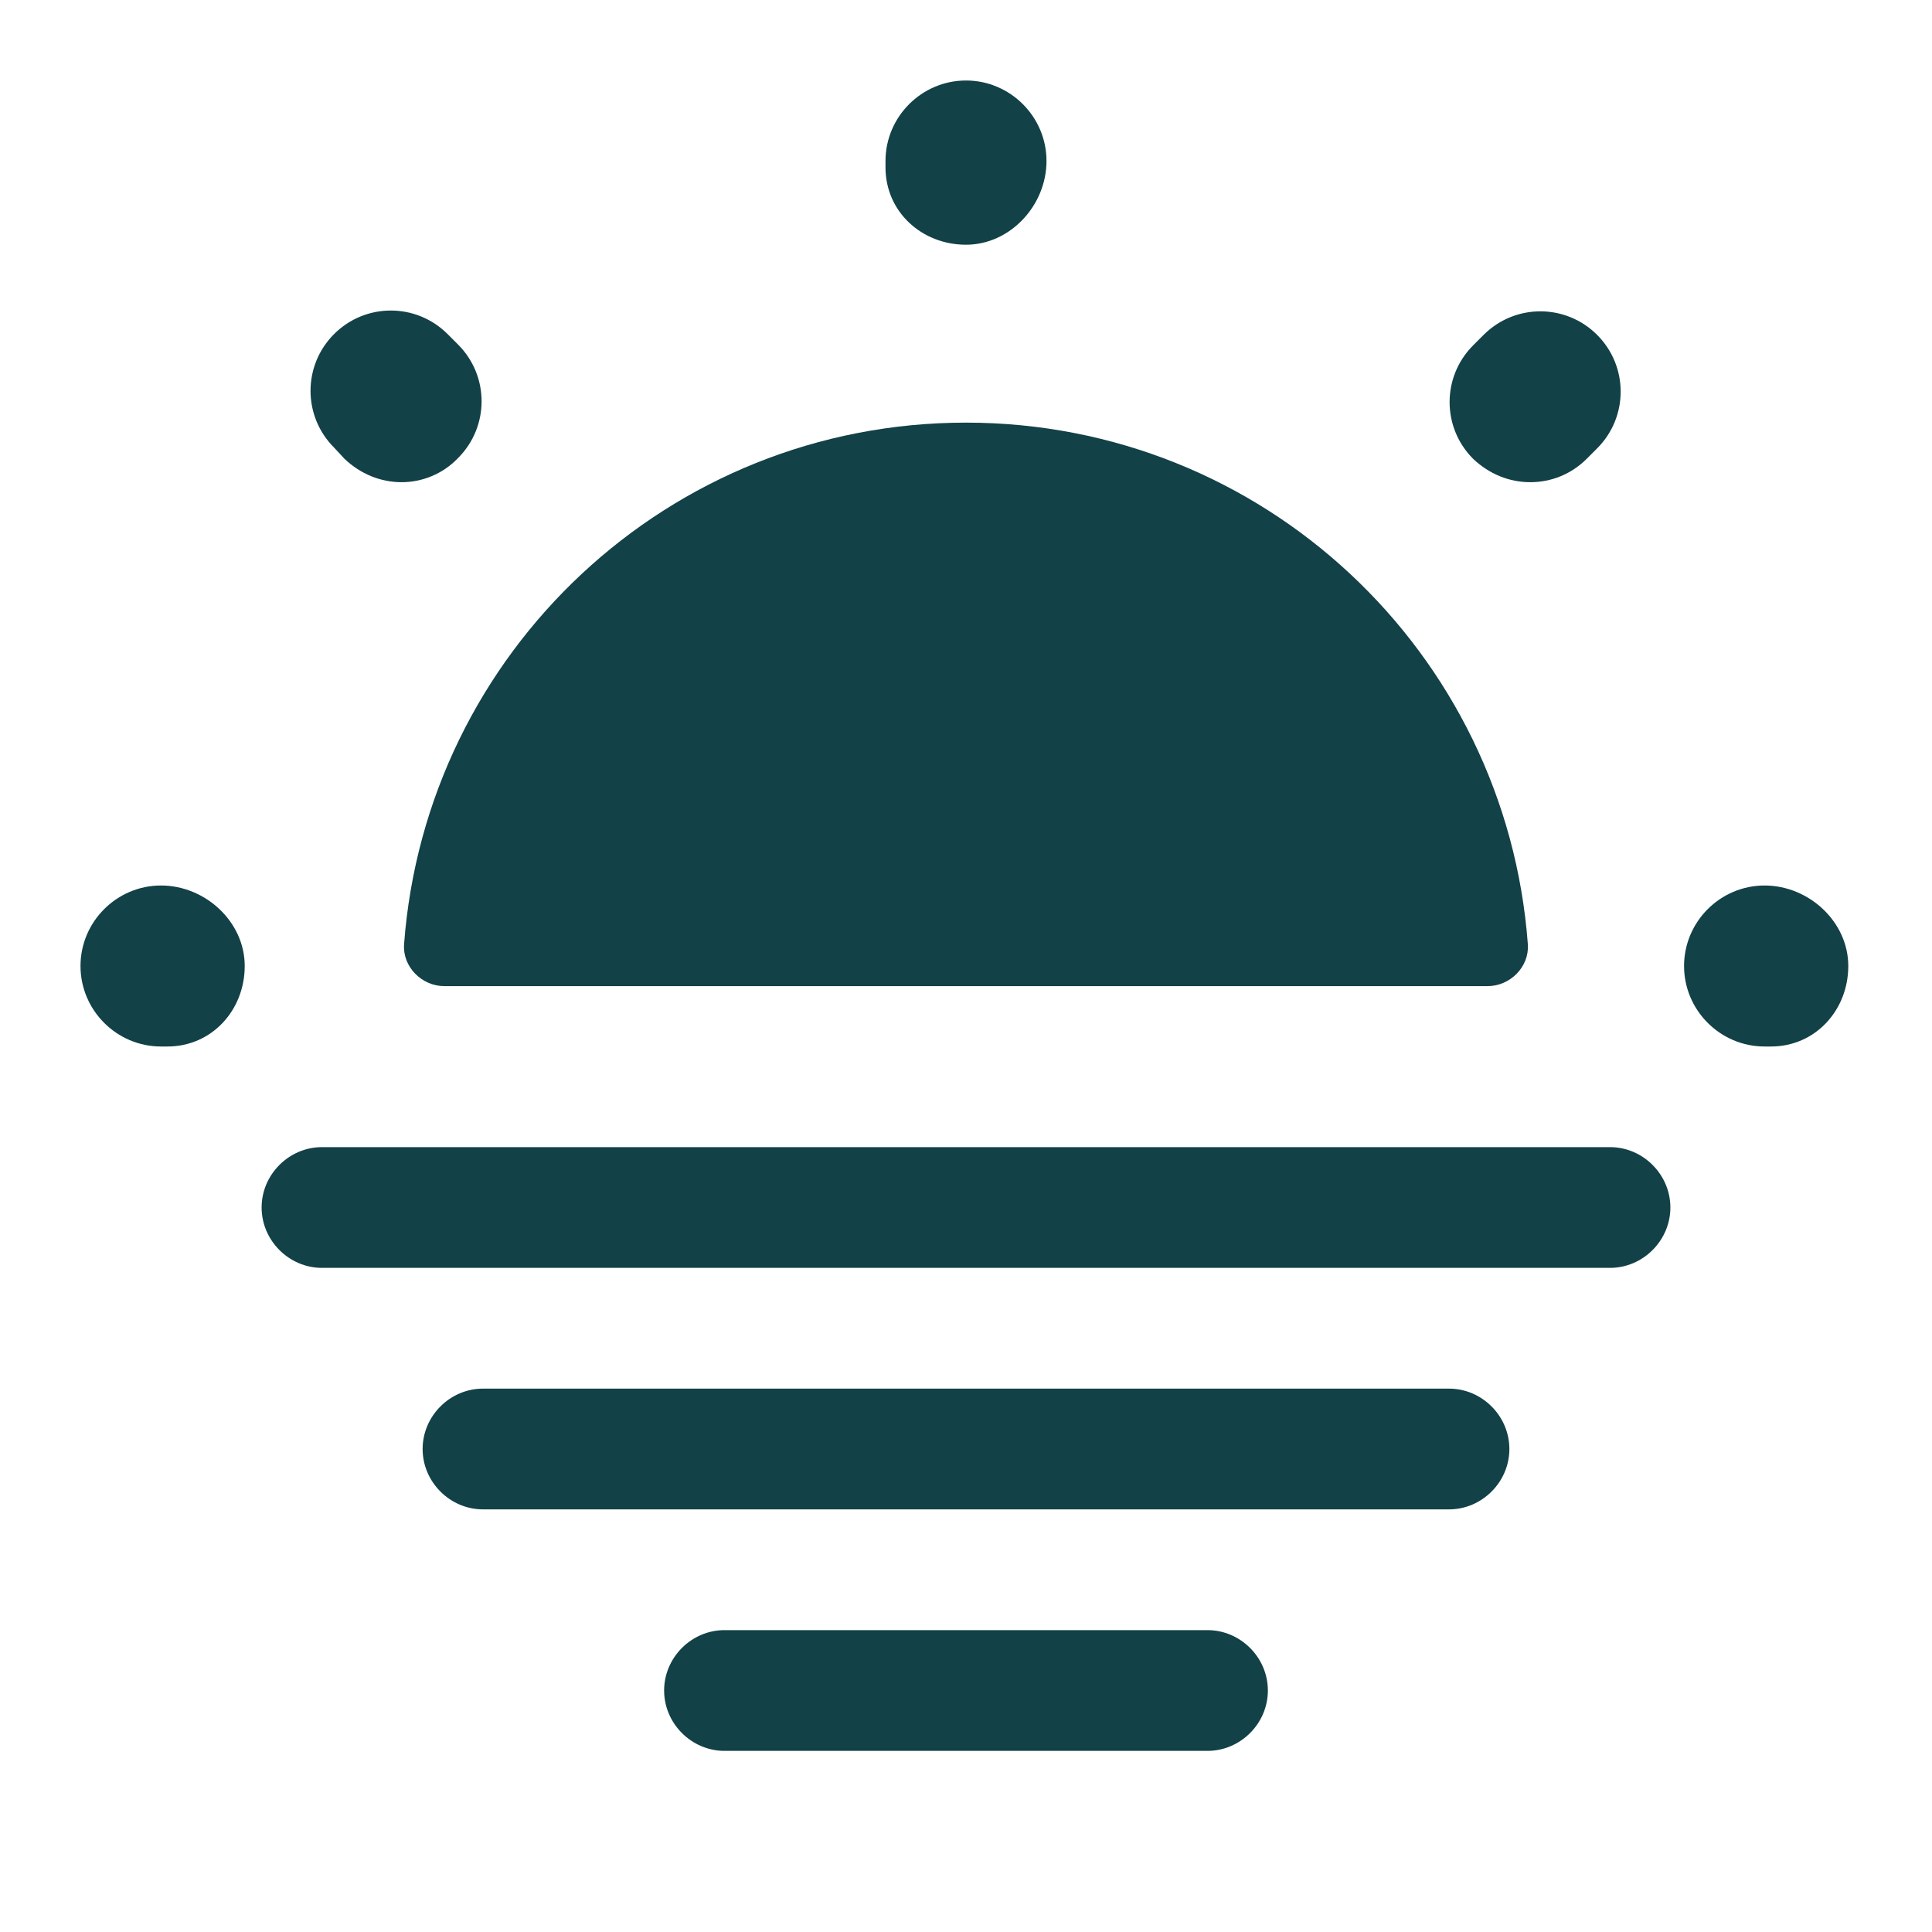
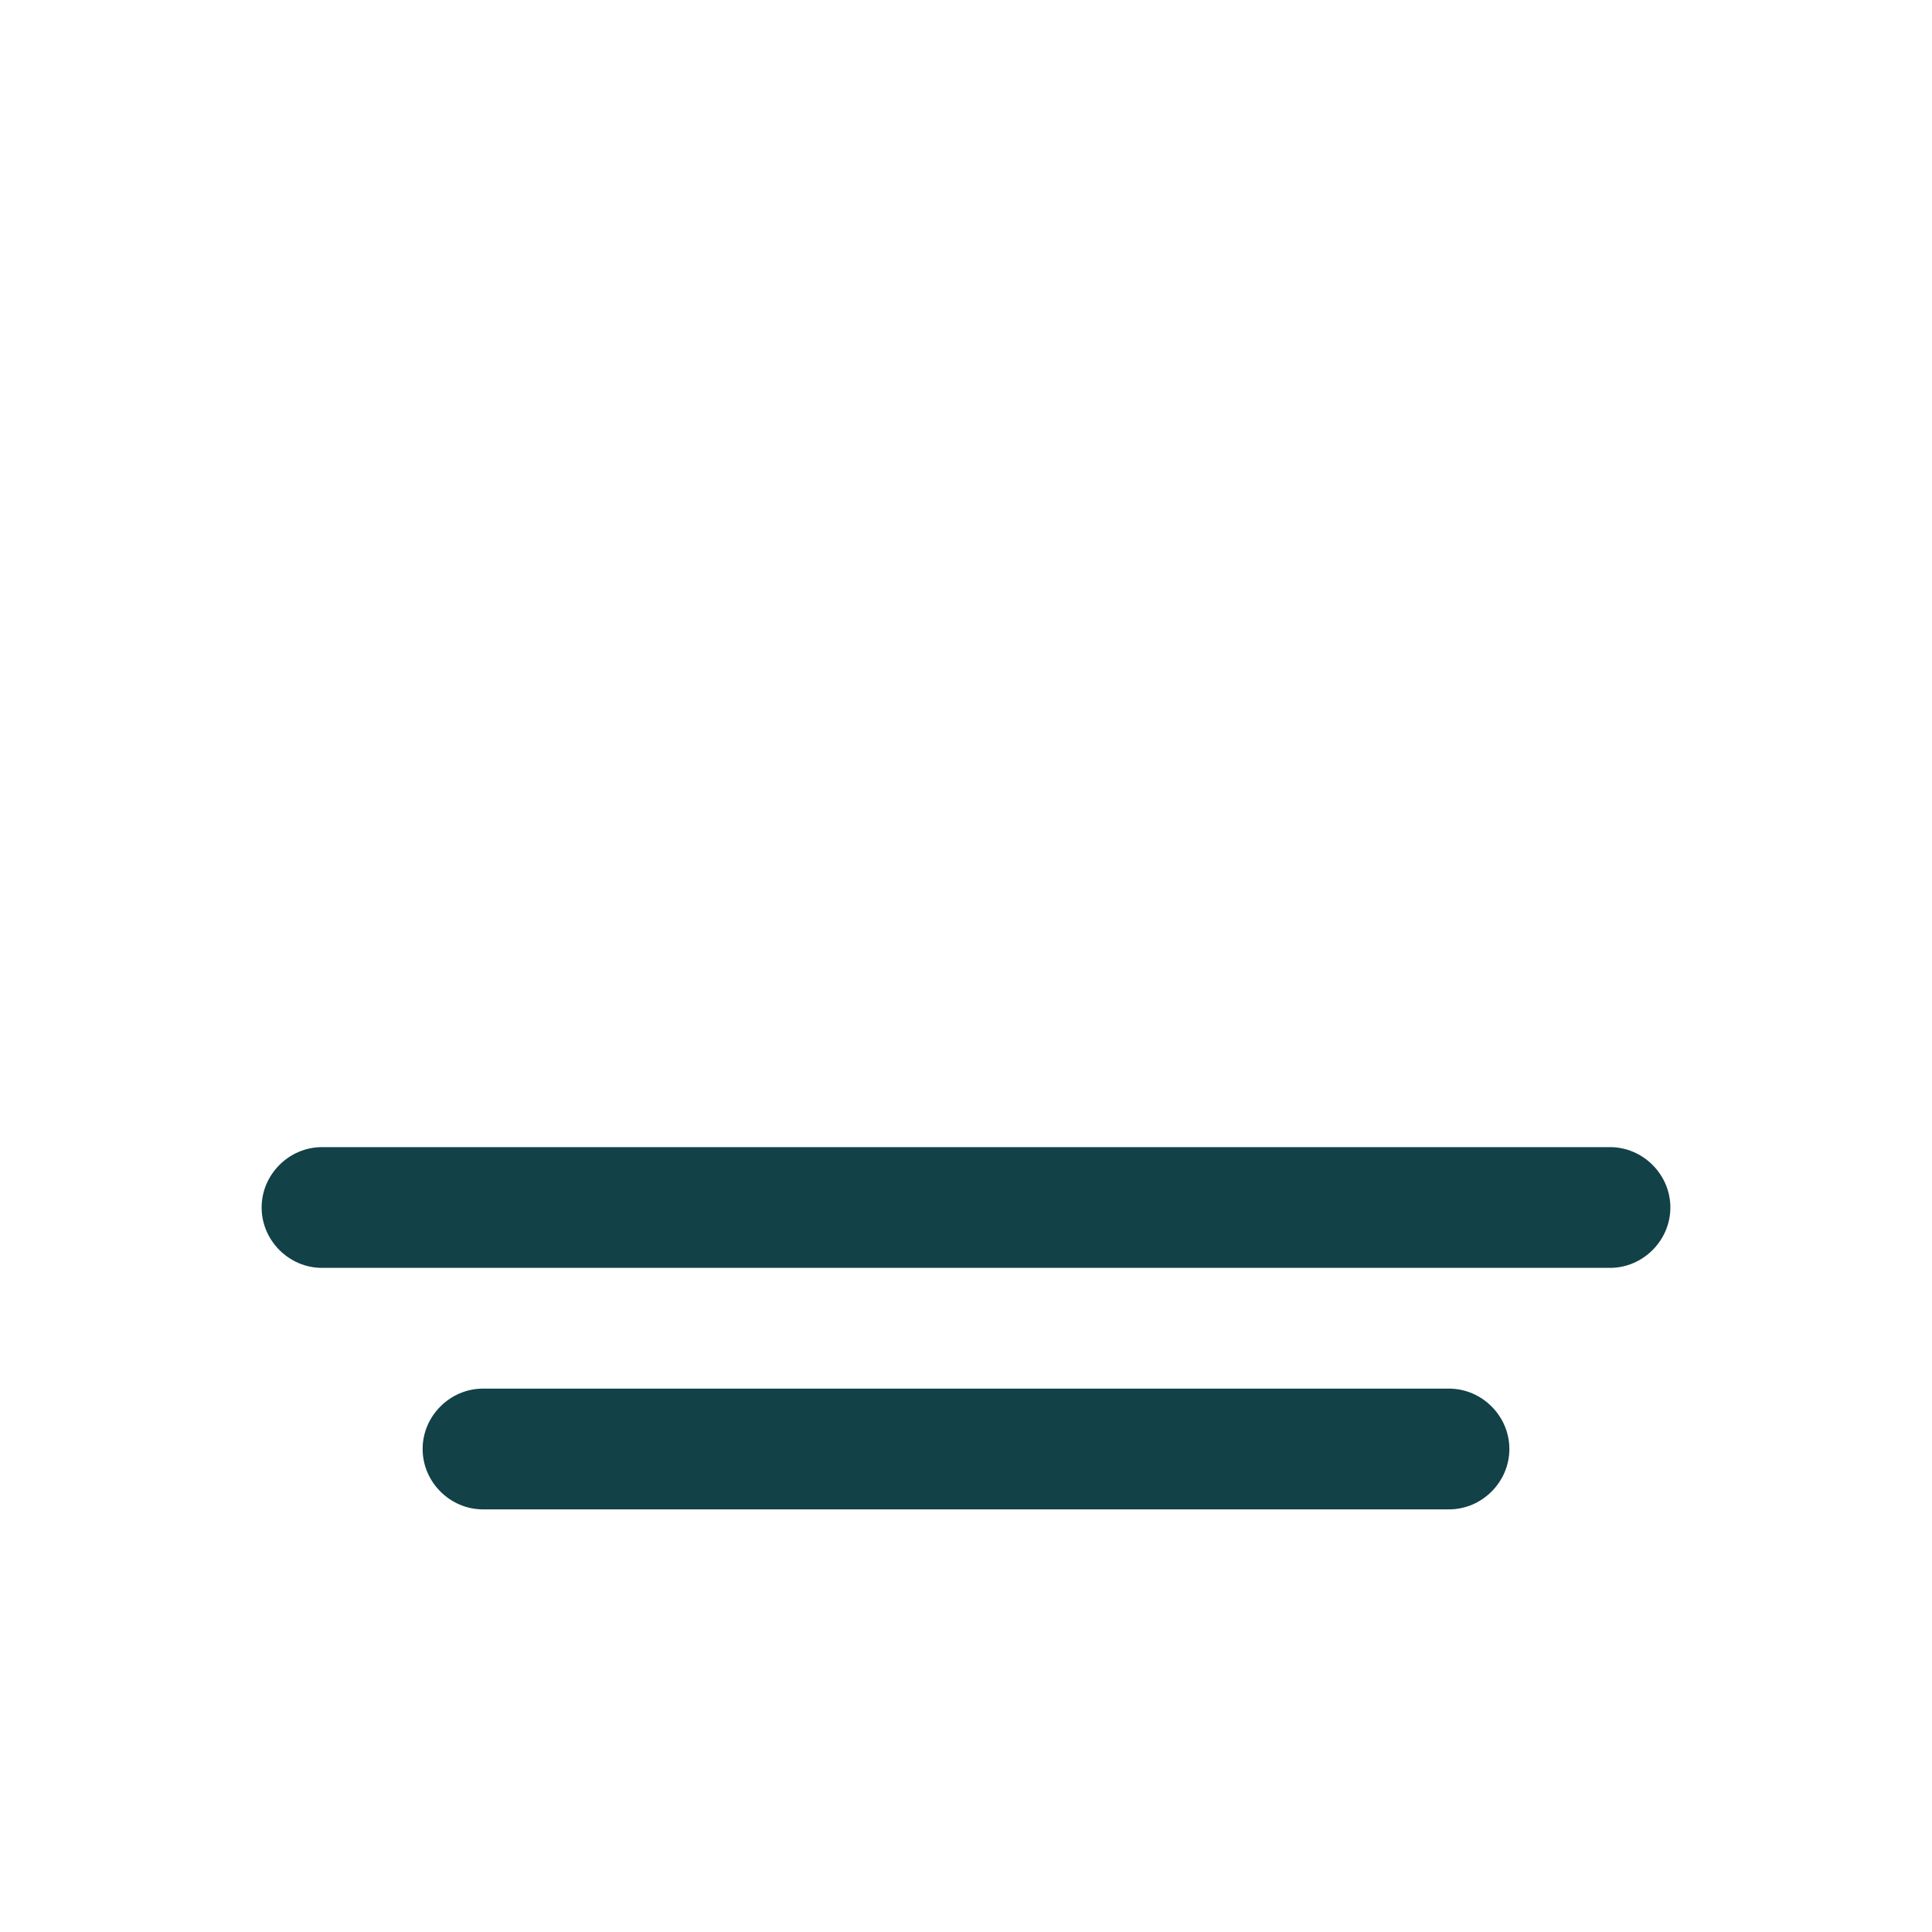
<svg xmlns="http://www.w3.org/2000/svg" width="48" height="48" viewBox="0 0 48 48" fill="none">
-   <path d="M36.959 24.5C37.519 24.5 37.999 24.02 37.959 23.46C37.419 16.2 31.379 10.5 23.999 10.5C16.619 10.5 10.579 16.2 10.039 23.46C9.999 24.02 10.479 24.5 11.039 24.5H36.959Z" fill="#124147" />
-   <path d="M44 26H43.84C42.74 26 41.84 25.1 41.84 24C41.84 22.9 42.74 22 43.84 22C44.94 22 45.92 22.9 45.92 24C45.92 25.1 45.1 26 44 26ZM4.16 26H4C2.9 26 2 25.1 2 24C2 22.9 2.9 22 4 22C5.1 22 6.08 22.9 6.08 24C6.08 25.1 5.26 26 4.16 26ZM38.02 11.98C37.5 11.98 37 11.78 36.6 11.4C35.82 10.62 35.82 9.36 36.6 8.58L36.86 8.32C37.64 7.54 38.9 7.54 39.68 8.32C40.46 9.1 40.46 10.36 39.68 11.14L39.42 11.4C39.04 11.78 38.54 11.98 38.02 11.98ZM9.98 11.98C9.46 11.98 8.96 11.78 8.56 11.4L8.3 11.12C7.52 10.34 7.52 9.08 8.3 8.3C9.08 7.52 10.34 7.52 11.12 8.3L11.38 8.56C12.16 9.34 12.16 10.6 11.38 11.38C11 11.78 10.48 11.98 9.98 11.98ZM24 6.08C22.9 6.08 22 5.26 22 4.16V4C22 2.9 22.9 2 24 2C25.1 2 26 2.9 26 4C26 5.1 25.1 6.08 24 6.08Z" fill="#124147" />
  <path d="M40 31.5H8C7.18 31.5 6.5 30.82 6.5 30C6.5 29.18 7.18 28.5 8 28.5H40C40.82 28.5 41.5 29.18 41.5 30C41.5 30.82 40.82 31.5 40 31.5Z" fill="#124147" />
  <path d="M36 37.5H12C11.18 37.5 10.5 36.82 10.5 36C10.5 35.18 11.18 34.5 12 34.5H36C36.82 34.5 37.5 35.18 37.5 36C37.5 36.82 36.82 37.5 36 37.5Z" fill="#124147" />
-   <path d="M30 43.5H18C17.18 43.5 16.5 42.82 16.5 42C16.5 41.18 17.18 40.5 18 40.5H30C30.82 40.5 31.5 41.18 31.5 42C31.5 42.82 30.82 43.5 30 43.5Z" fill="#124147" />
</svg>